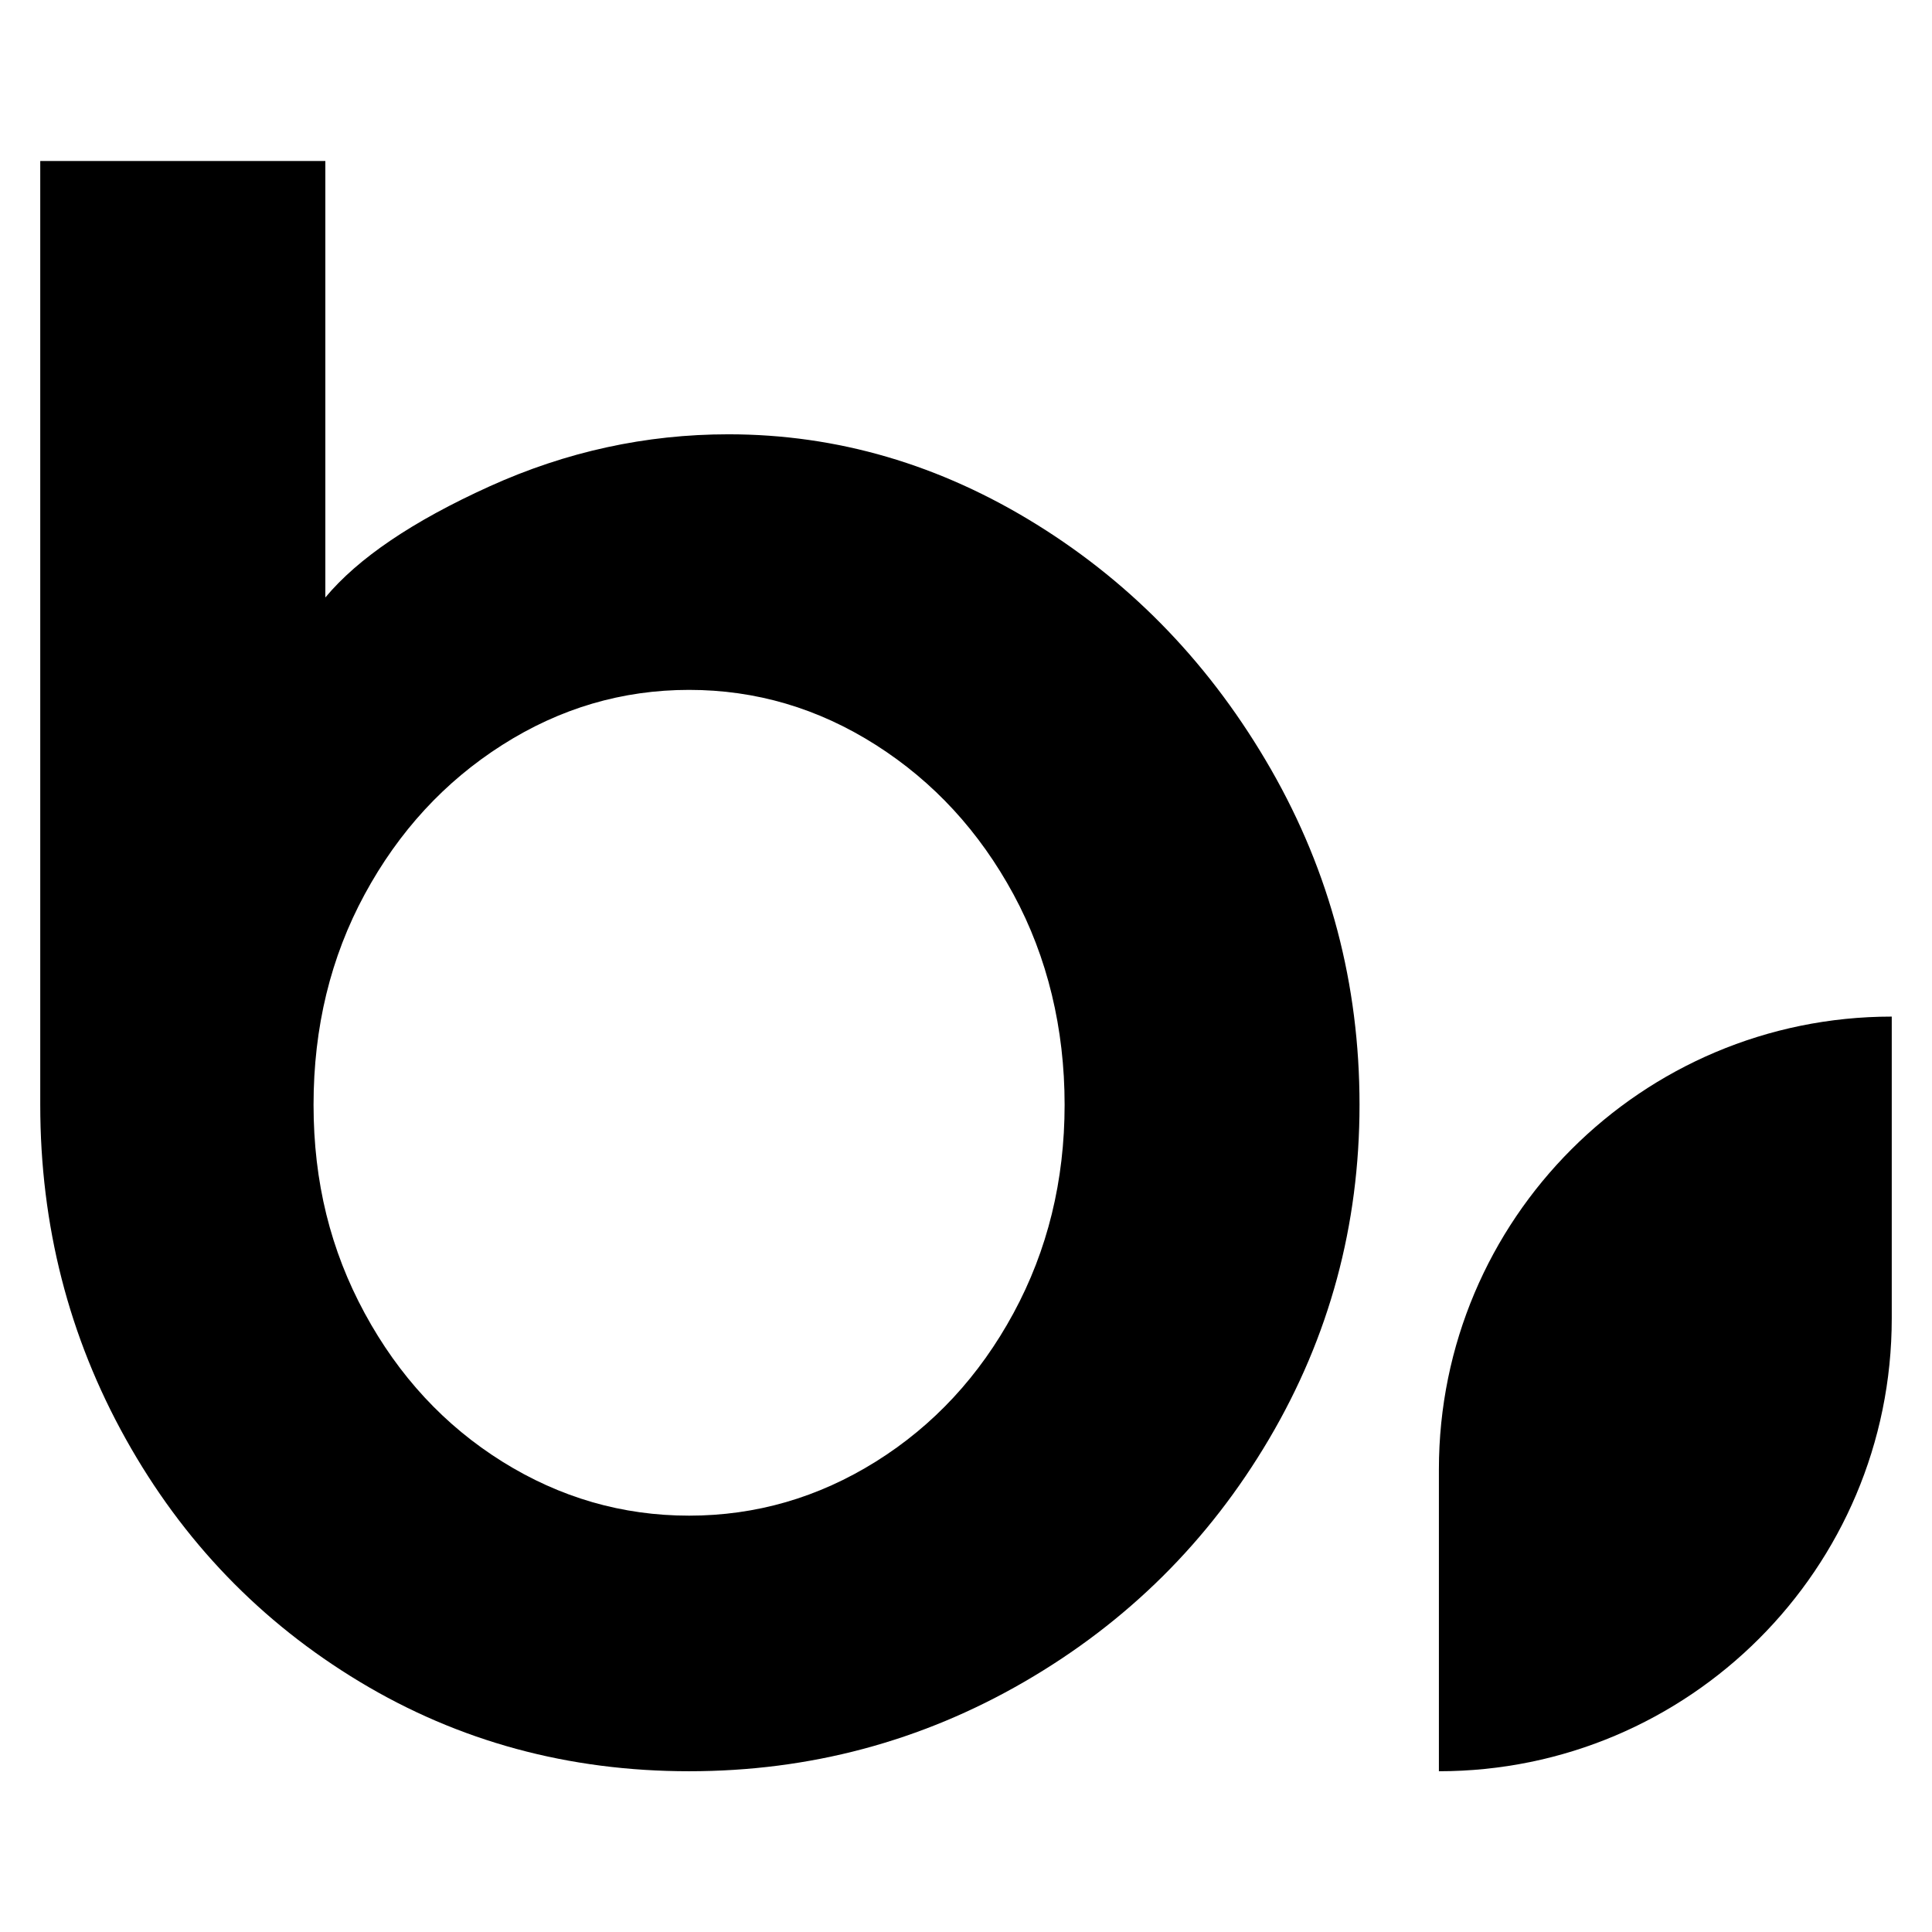
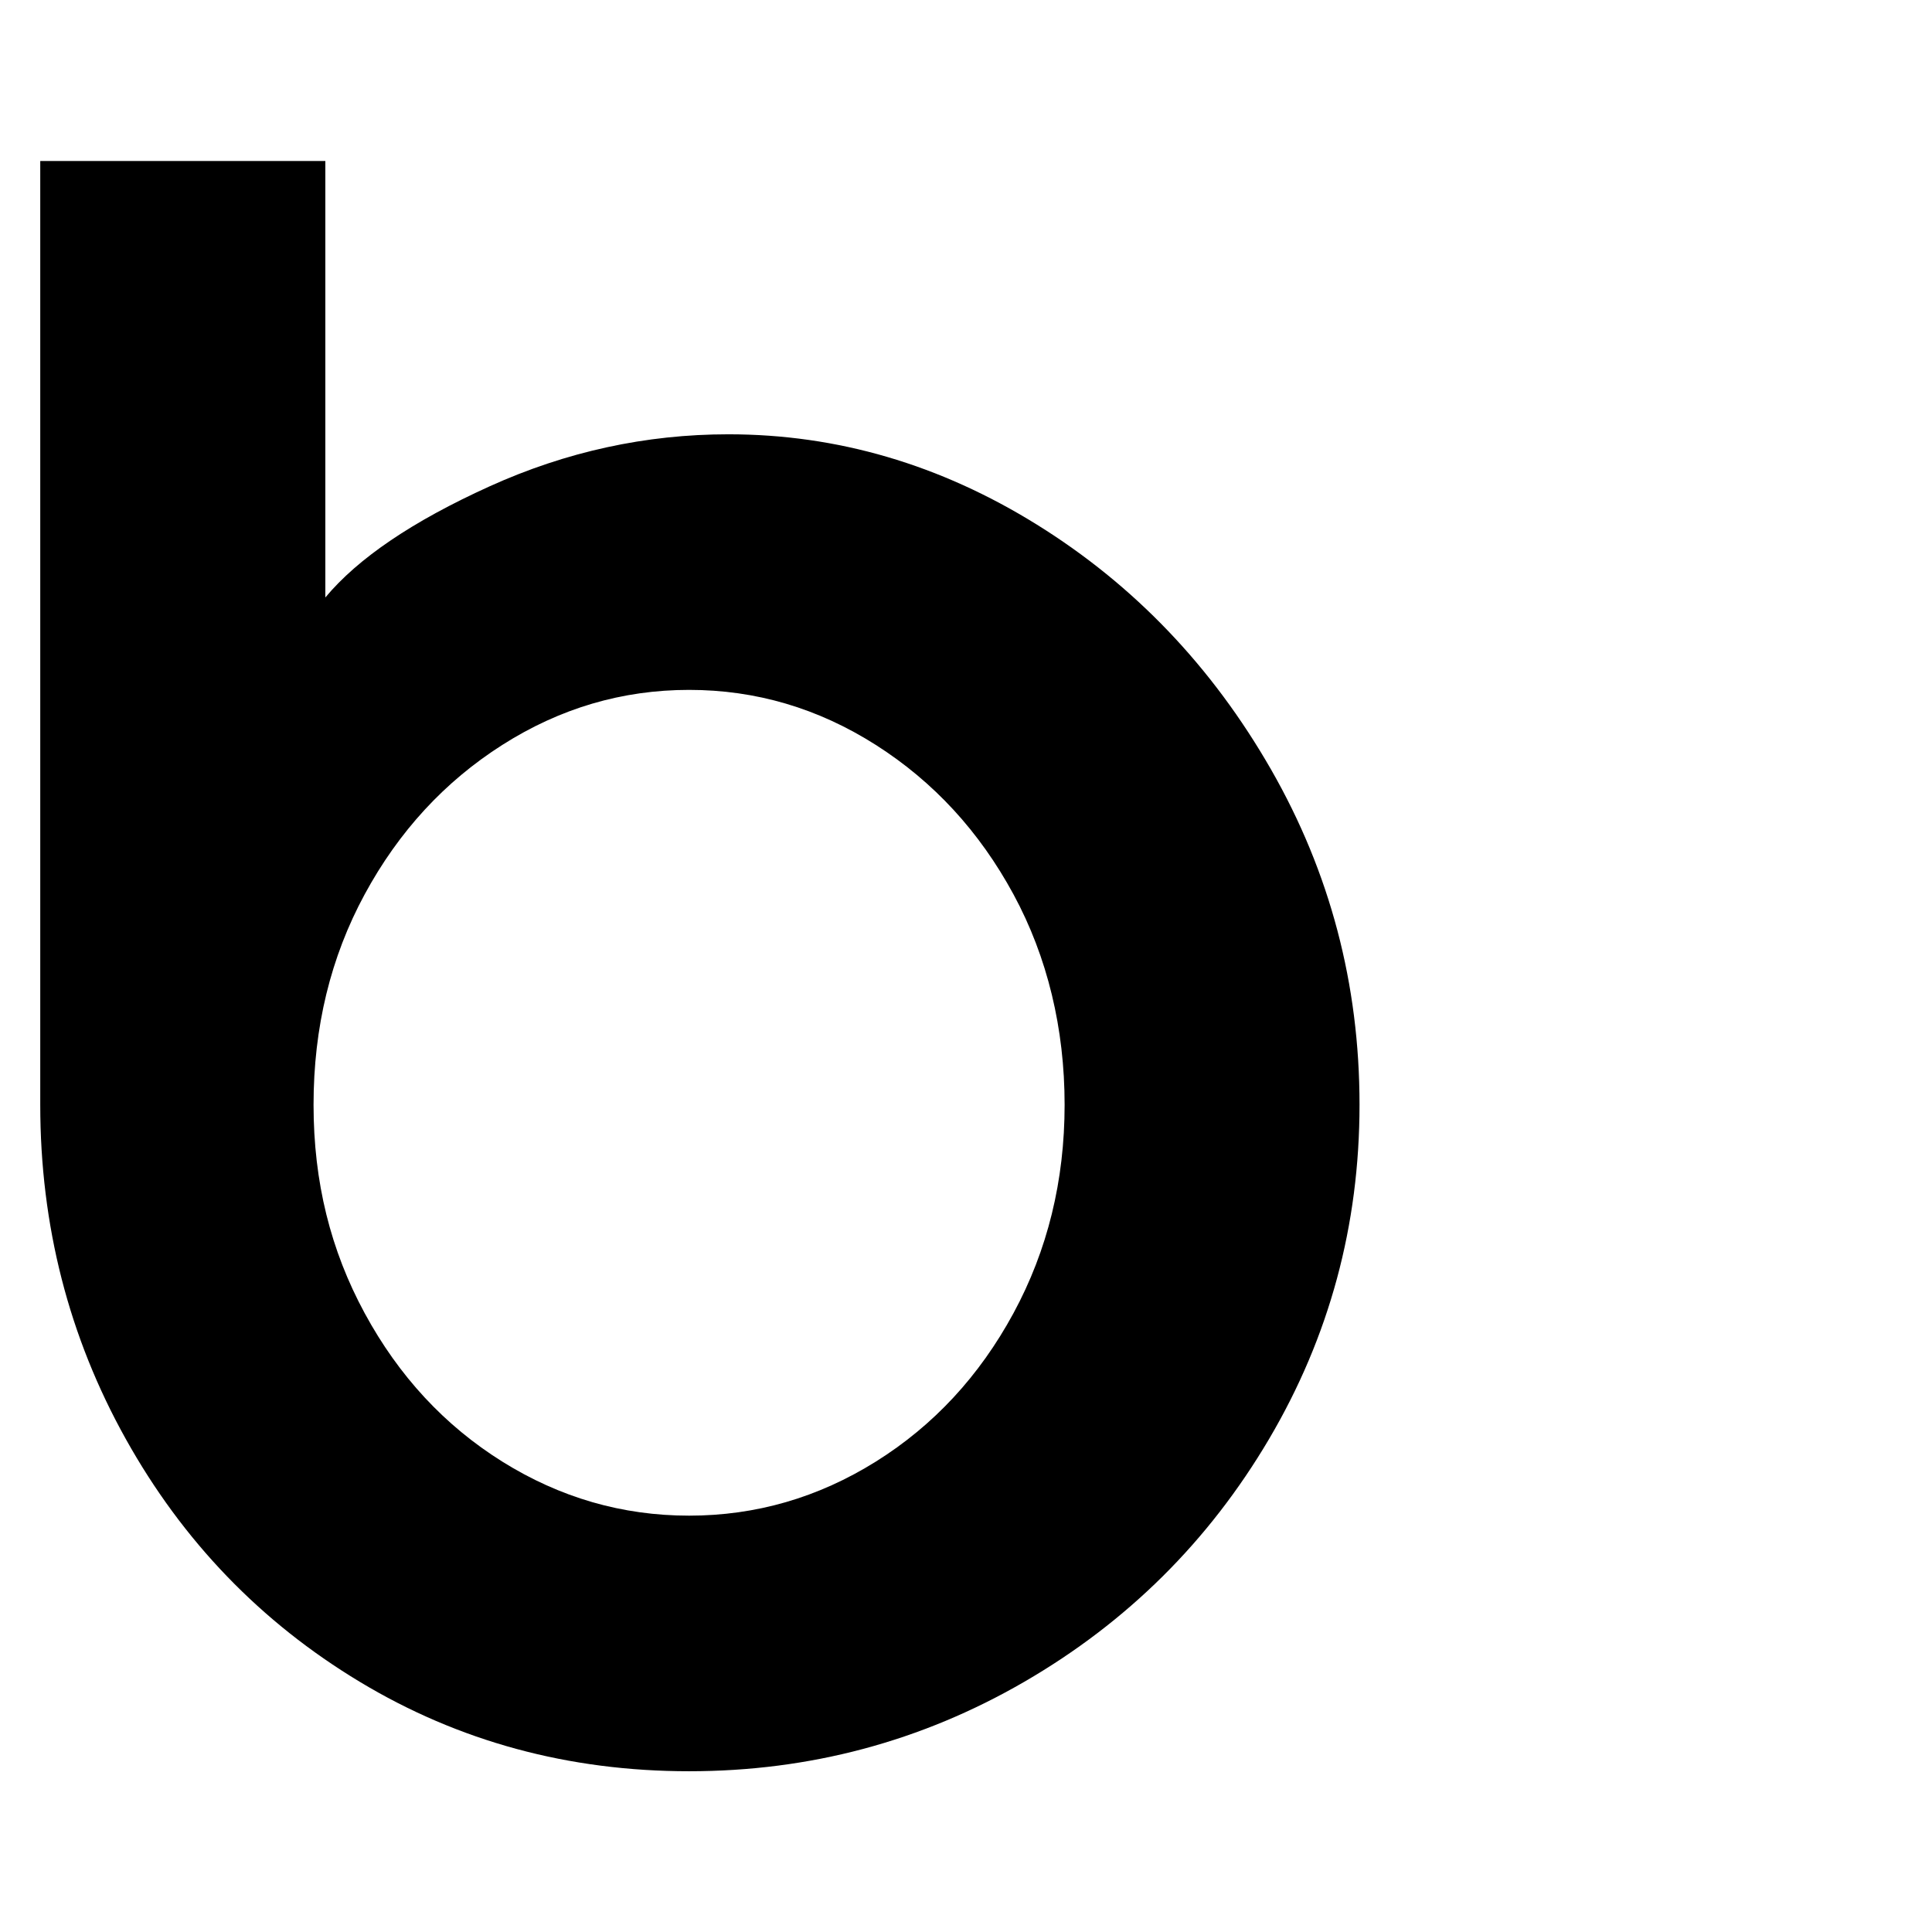
<svg xmlns="http://www.w3.org/2000/svg" width="48" height="48" viewBox="0 0 48 48" fill="none">
  <path d="M12.162 12.084C14.067 11.221 16.045 10.79 18.097 10.79C20.8 10.79 23.356 11.539 25.766 13.037C28.176 14.535 30.113 16.562 31.579 19.118C33.044 21.675 33.777 24.451 33.777 27.447C33.777 30.443 33.028 33.211 31.53 35.751C30.032 38.291 28.005 40.302 25.448 41.784C22.892 43.265 20.116 44.006 17.12 44.006C14.124 44.006 11.396 43.265 8.938 41.784C6.479 40.302 4.541 38.291 3.125 35.751C1.708 33.211 1 30.443 1 27.447V4H8.083V14.844C8.897 13.867 10.257 12.947 12.162 12.084ZM9.06 32.625C9.907 34.188 11.046 35.417 12.479 36.313C13.912 37.208 15.459 37.656 17.12 37.656C18.781 37.656 20.327 37.208 21.76 36.313C23.193 35.417 24.333 34.188 25.18 32.625C26.026 31.062 26.45 29.336 26.45 27.447C26.45 25.558 26.026 23.783 25.18 22.22C24.333 20.657 23.193 19.42 21.76 18.508C20.327 17.596 18.781 17.14 17.12 17.14C15.459 17.14 13.912 17.596 12.479 18.508C11.046 19.42 9.907 20.657 9.06 22.22C8.213 23.783 7.79 25.526 7.79 27.447C7.79 29.368 8.213 31.062 9.06 32.625Z" fill="black" />
-   <path d="M35.749 36.508V44.006C41.961 44.006 47 38.971 47 32.755V25.257C40.788 25.257 35.749 30.292 35.749 36.508Z" fill="black" />
</svg>